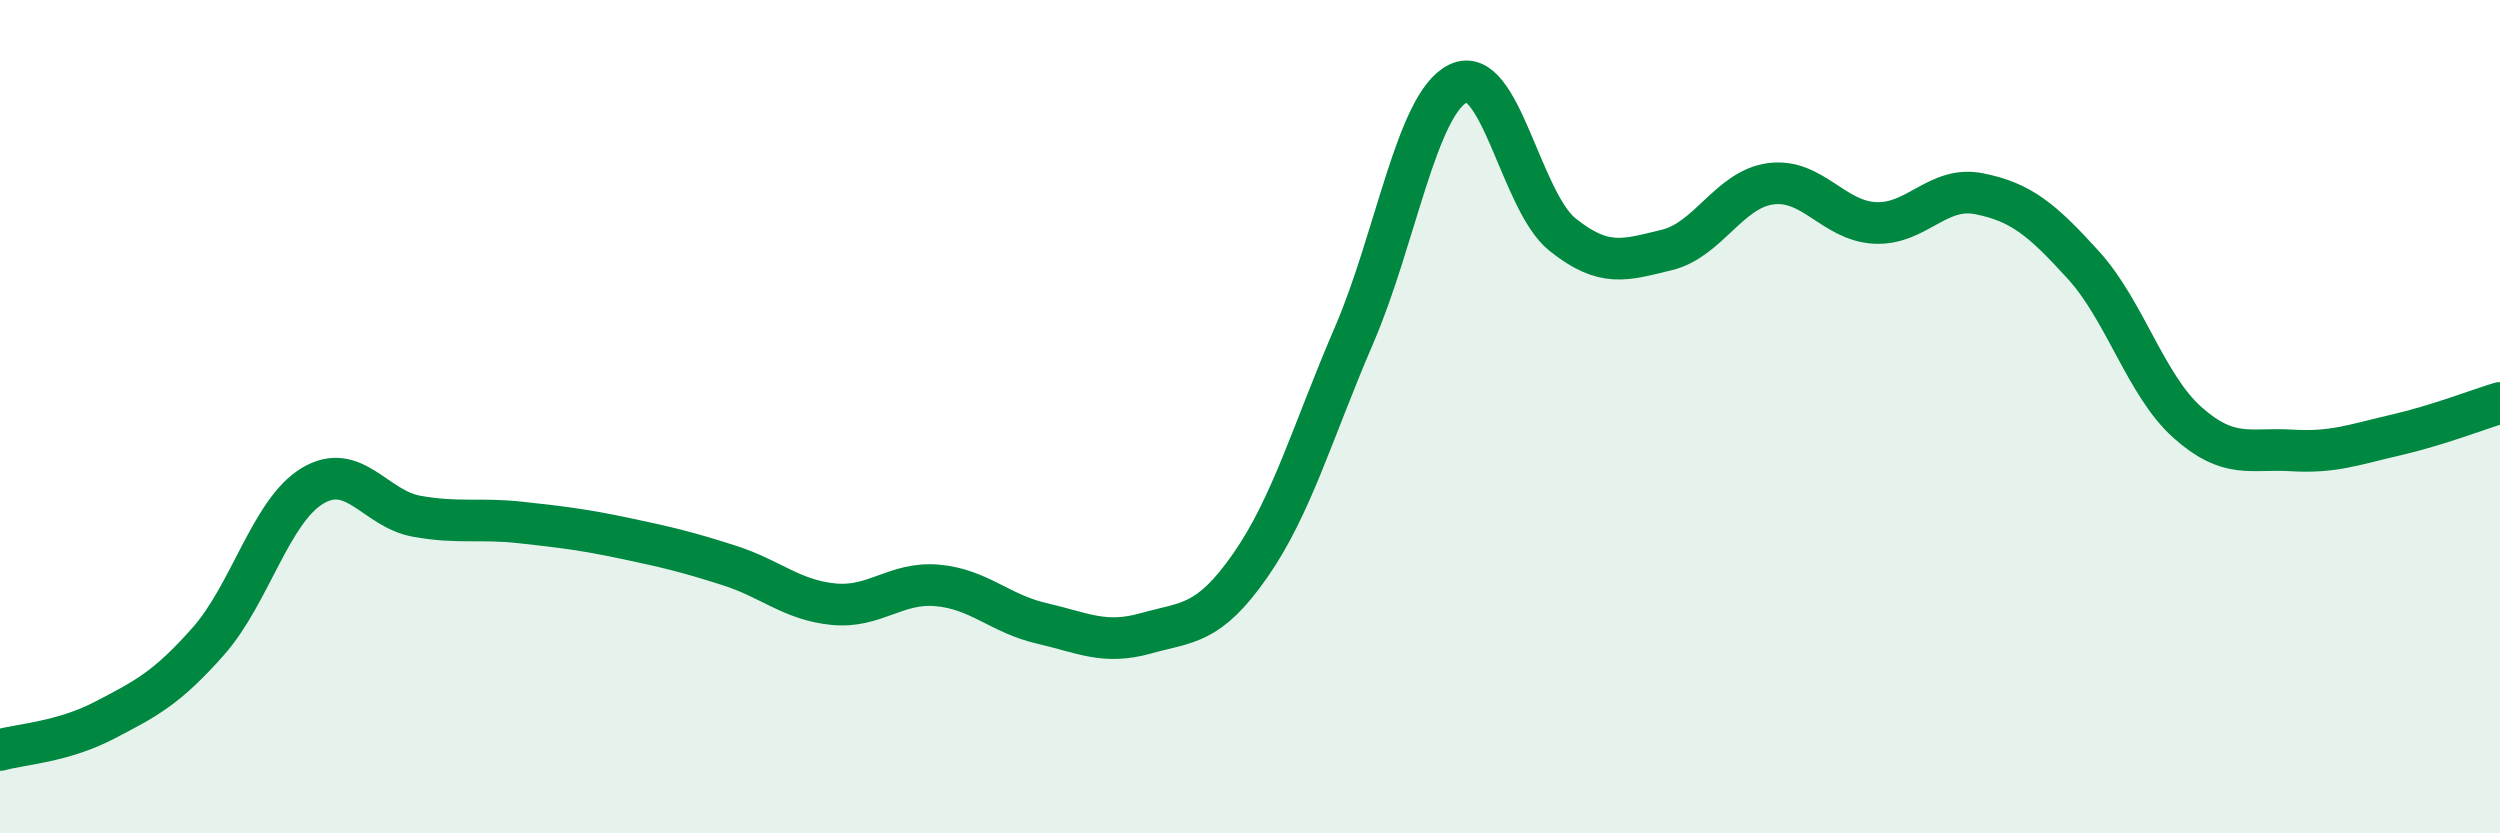
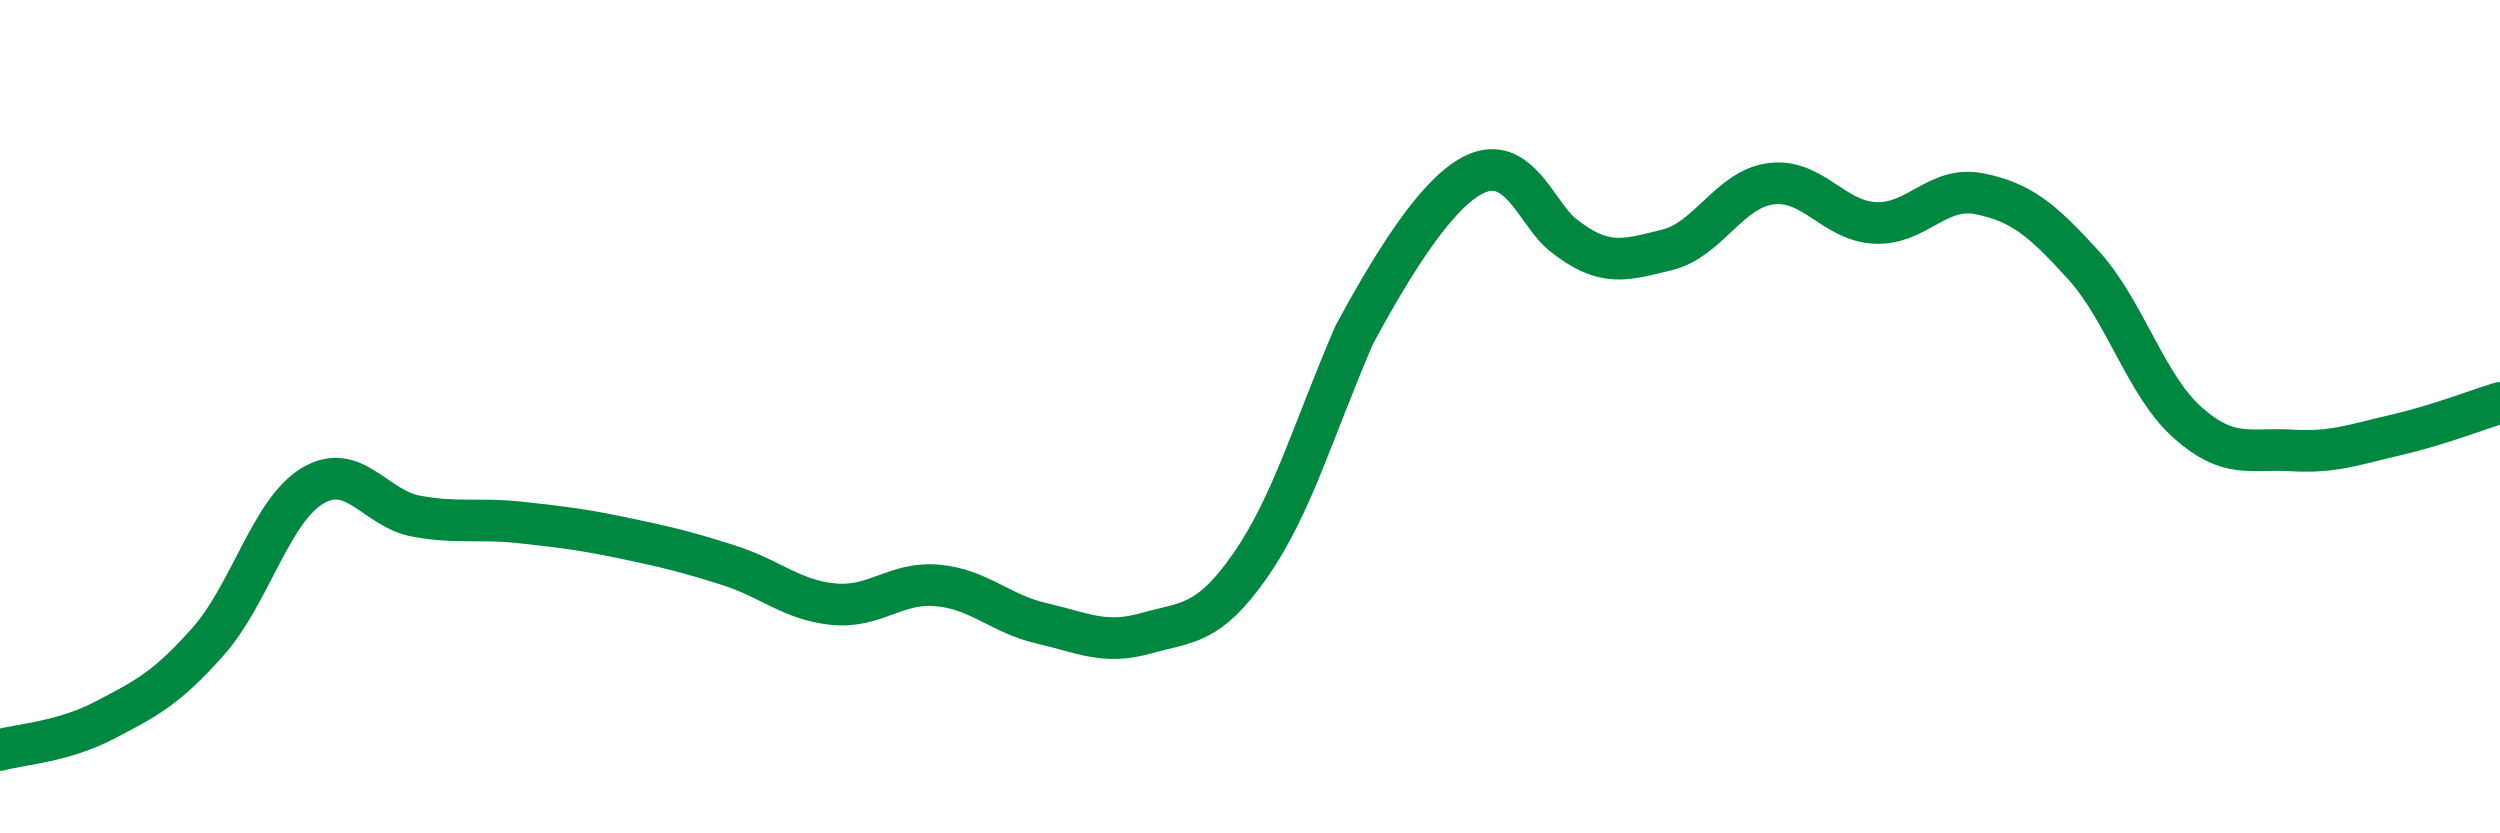
<svg xmlns="http://www.w3.org/2000/svg" width="60" height="20" viewBox="0 0 60 20">
-   <path d="M 0,18 C 0.5,17.86 1.5,17.81 2.5,17.29 C 3.5,16.77 4,16.52 5,15.39 C 6,14.26 6.5,12.26 7.5,11.66 C 8.5,11.06 9,12.21 10,12.39 C 11,12.57 11.5,12.43 12.5,12.54 C 13.5,12.65 14,12.71 15,12.92 C 16,13.13 16.5,13.25 17.5,13.57 C 18.5,13.89 19,14.4 20,14.5 C 21,14.6 21.5,13.96 22.5,14.05 C 23.5,14.14 24,14.73 25,14.96 C 26,15.19 26.5,15.48 27.5,15.2 C 28.5,14.92 29,15.01 30,13.58 C 31,12.15 31.5,10.36 32.5,8.04 C 33.5,5.72 34,2.48 35,2 C 36,1.52 36.5,4.83 37.5,5.63 C 38.5,6.43 39,6.24 40,6 C 41,5.76 41.5,4.54 42.5,4.41 C 43.5,4.28 44,5.3 45,5.35 C 46,5.4 46.5,4.45 47.5,4.65 C 48.5,4.85 49,5.26 50,6.36 C 51,7.46 51.5,9.25 52.5,10.14 C 53.5,11.03 54,10.75 55,10.81 C 56,10.87 56.5,10.67 57.5,10.44 C 58.5,10.21 59.5,9.82 60,9.67L60 20L0 20Z" fill="#008740" opacity="0.1" stroke-linecap="round" stroke-linejoin="round" />
-   <path d="M 0,18 C 0.5,17.86 1.5,17.81 2.5,17.29 C 3.5,16.77 4,16.52 5,15.39 C 6,14.26 6.5,12.26 7.5,11.66 C 8.5,11.06 9,12.21 10,12.39 C 11,12.57 11.5,12.43 12.5,12.54 C 13.5,12.65 14,12.71 15,12.92 C 16,13.13 16.5,13.25 17.5,13.57 C 18.5,13.89 19,14.4 20,14.5 C 21,14.6 21.5,13.96 22.5,14.05 C 23.5,14.14 24,14.73 25,14.96 C 26,15.19 26.5,15.48 27.5,15.2 C 28.5,14.92 29,15.01 30,13.58 C 31,12.15 31.5,10.36 32.5,8.04 C 33.5,5.72 34,2.48 35,2 C 36,1.52 36.5,4.83 37.5,5.63 C 38.5,6.43 39,6.24 40,6 C 41,5.76 41.5,4.54 42.5,4.41 C 43.5,4.28 44,5.3 45,5.35 C 46,5.4 46.5,4.45 47.5,4.65 C 48.5,4.85 49,5.26 50,6.36 C 51,7.46 51.5,9.25 52.5,10.14 C 53.5,11.03 54,10.75 55,10.81 C 56,10.87 56.5,10.67 57.5,10.44 C 58.5,10.21 59.5,9.82 60,9.67" stroke="#008740" stroke-width="1" fill="none" stroke-linecap="round" stroke-linejoin="round" />
+   <path d="M 0,18 C 0.5,17.86 1.5,17.81 2.5,17.29 C 3.5,16.77 4,16.52 5,15.39 C 6,14.26 6.5,12.26 7.5,11.66 C 8.5,11.06 9,12.21 10,12.39 C 11,12.57 11.5,12.43 12.5,12.54 C 13.5,12.65 14,12.71 15,12.92 C 16,13.13 16.5,13.25 17.5,13.57 C 18.5,13.89 19,14.4 20,14.5 C 21,14.6 21.5,13.96 22.5,14.05 C 23.5,14.14 24,14.73 25,14.96 C 26,15.19 26.5,15.48 27.5,15.2 C 28.5,14.92 29,15.01 30,13.58 C 31,12.15 31.5,10.36 32.5,8.04 C 36,1.52 36.5,4.83 37.5,5.63 C 38.5,6.43 39,6.24 40,6 C 41,5.76 41.5,4.54 42.5,4.41 C 43.5,4.28 44,5.3 45,5.35 C 46,5.4 46.5,4.45 47.5,4.65 C 48.5,4.85 49,5.26 50,6.36 C 51,7.46 51.5,9.25 52.5,10.14 C 53.5,11.03 54,10.75 55,10.81 C 56,10.87 56.5,10.67 57.5,10.44 C 58.5,10.21 59.5,9.82 60,9.67" stroke="#008740" stroke-width="1" fill="none" stroke-linecap="round" stroke-linejoin="round" />
</svg>